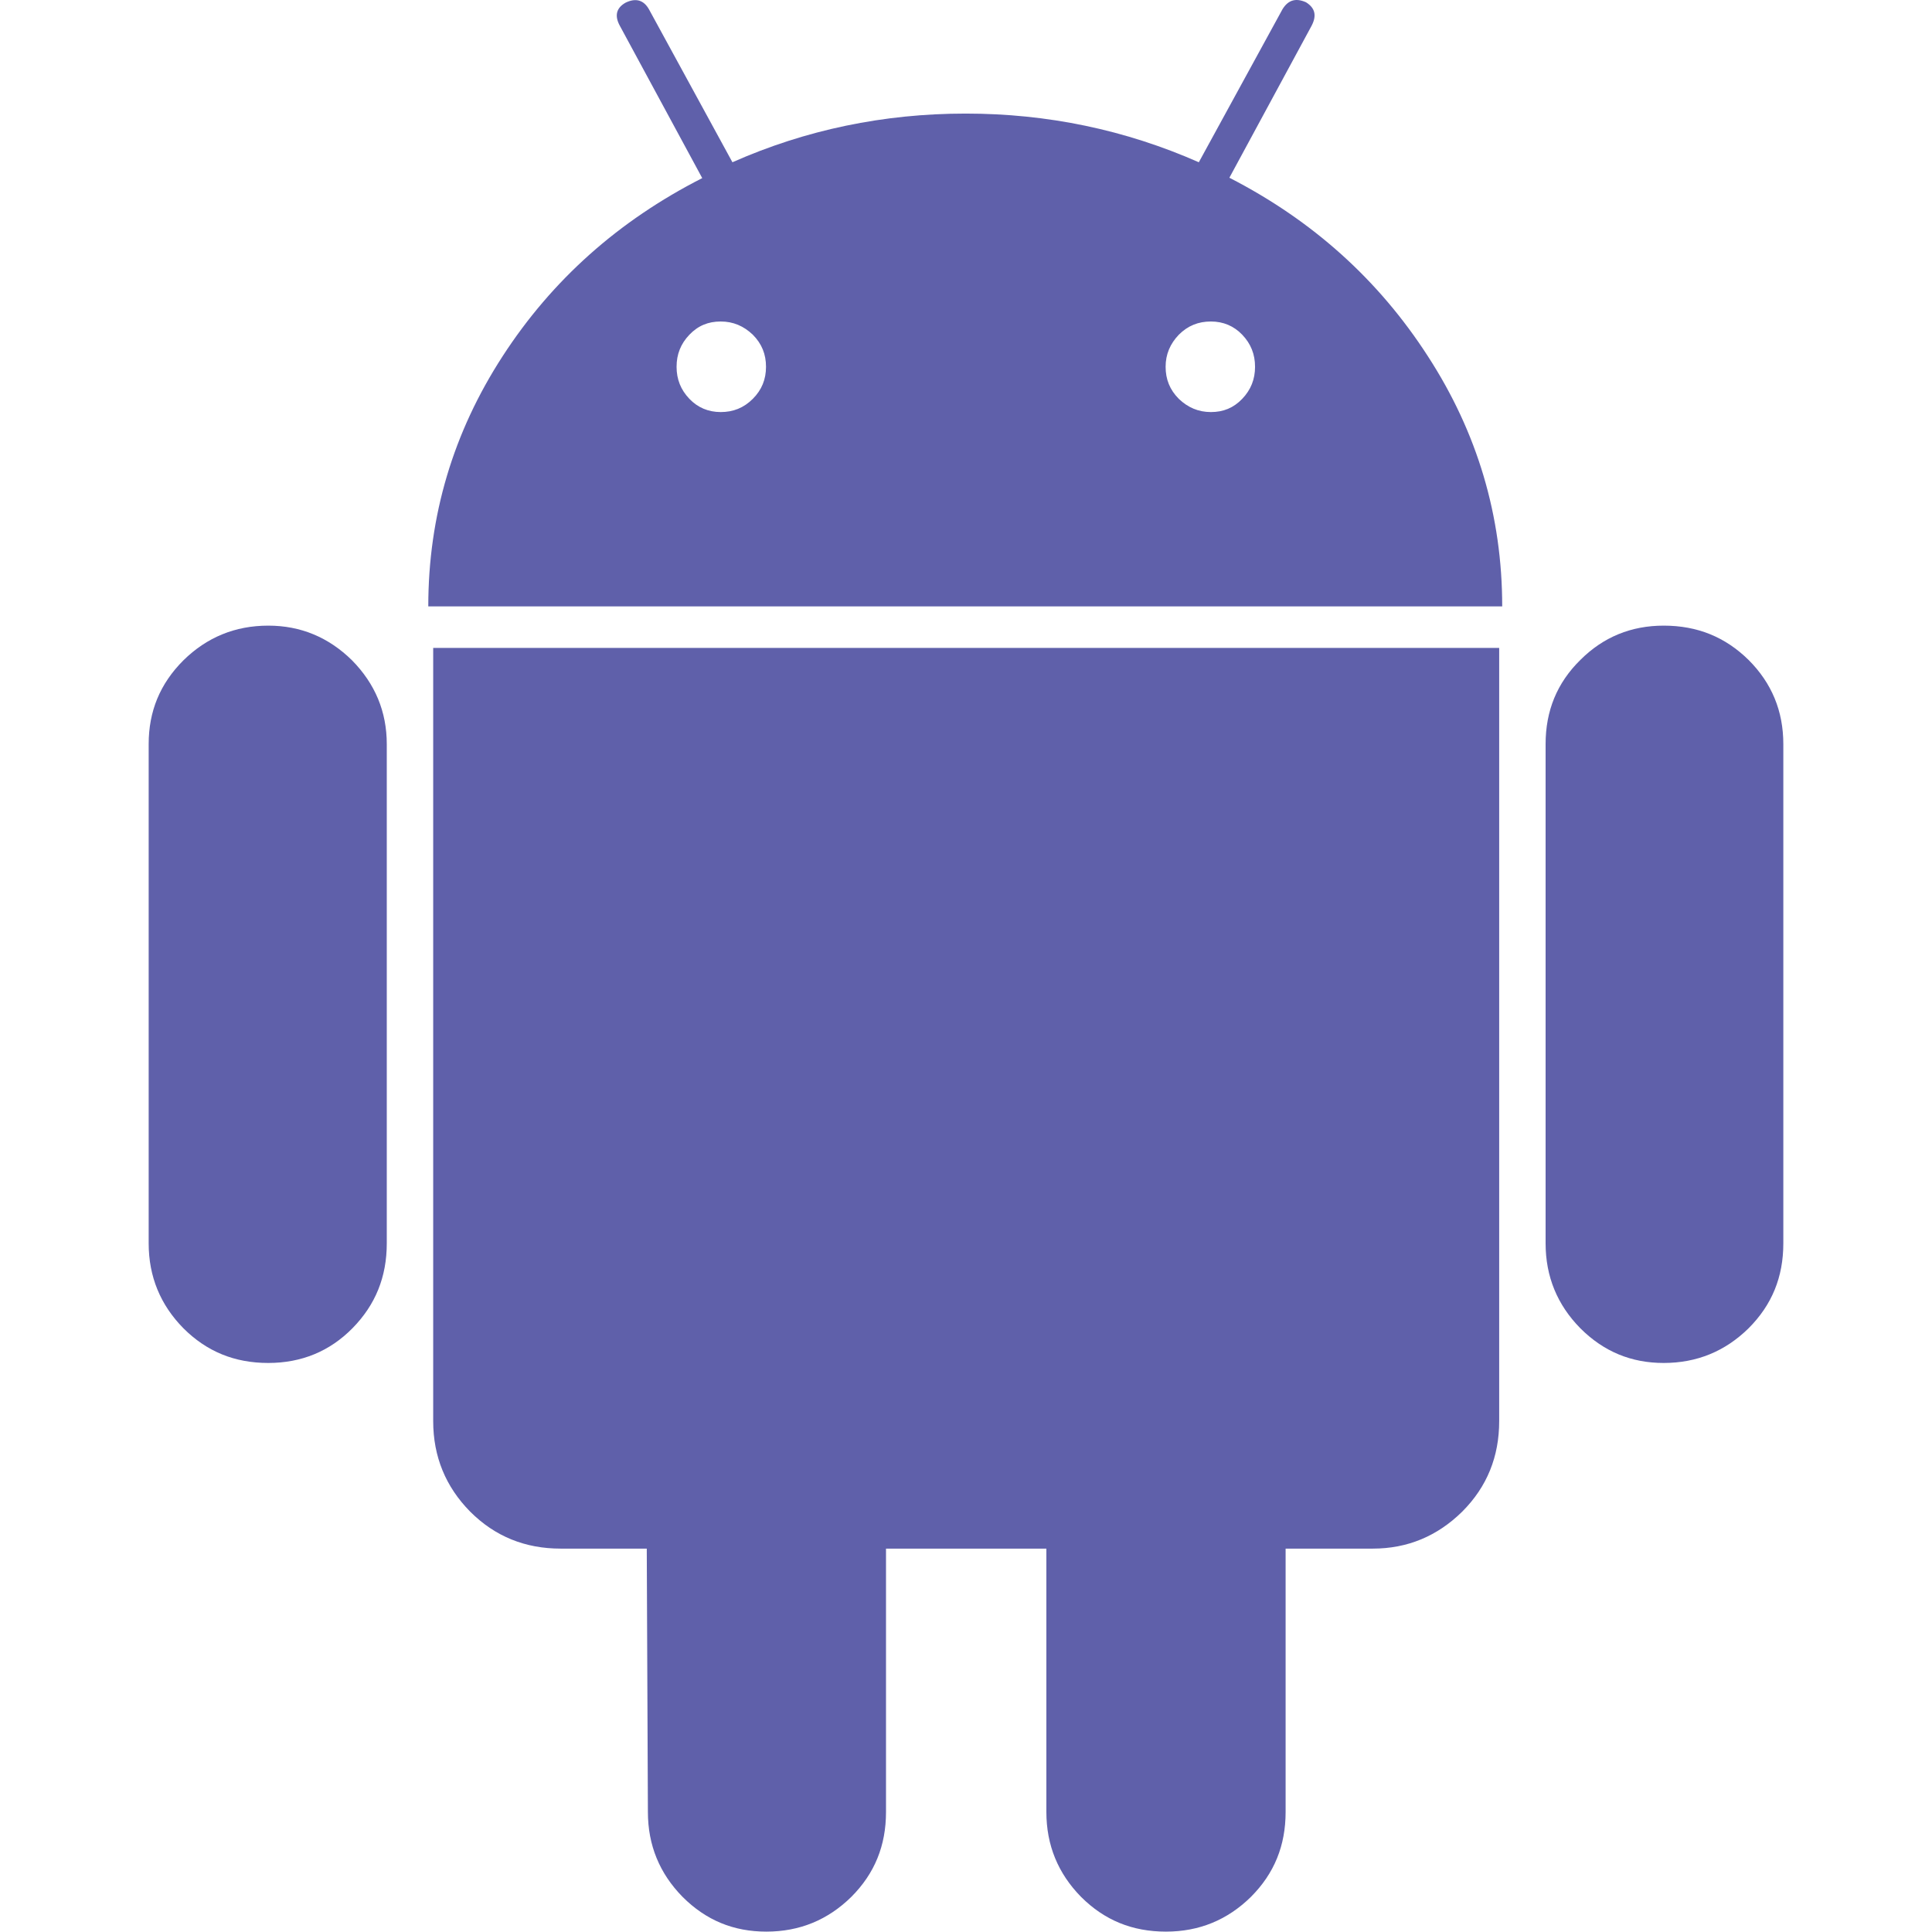
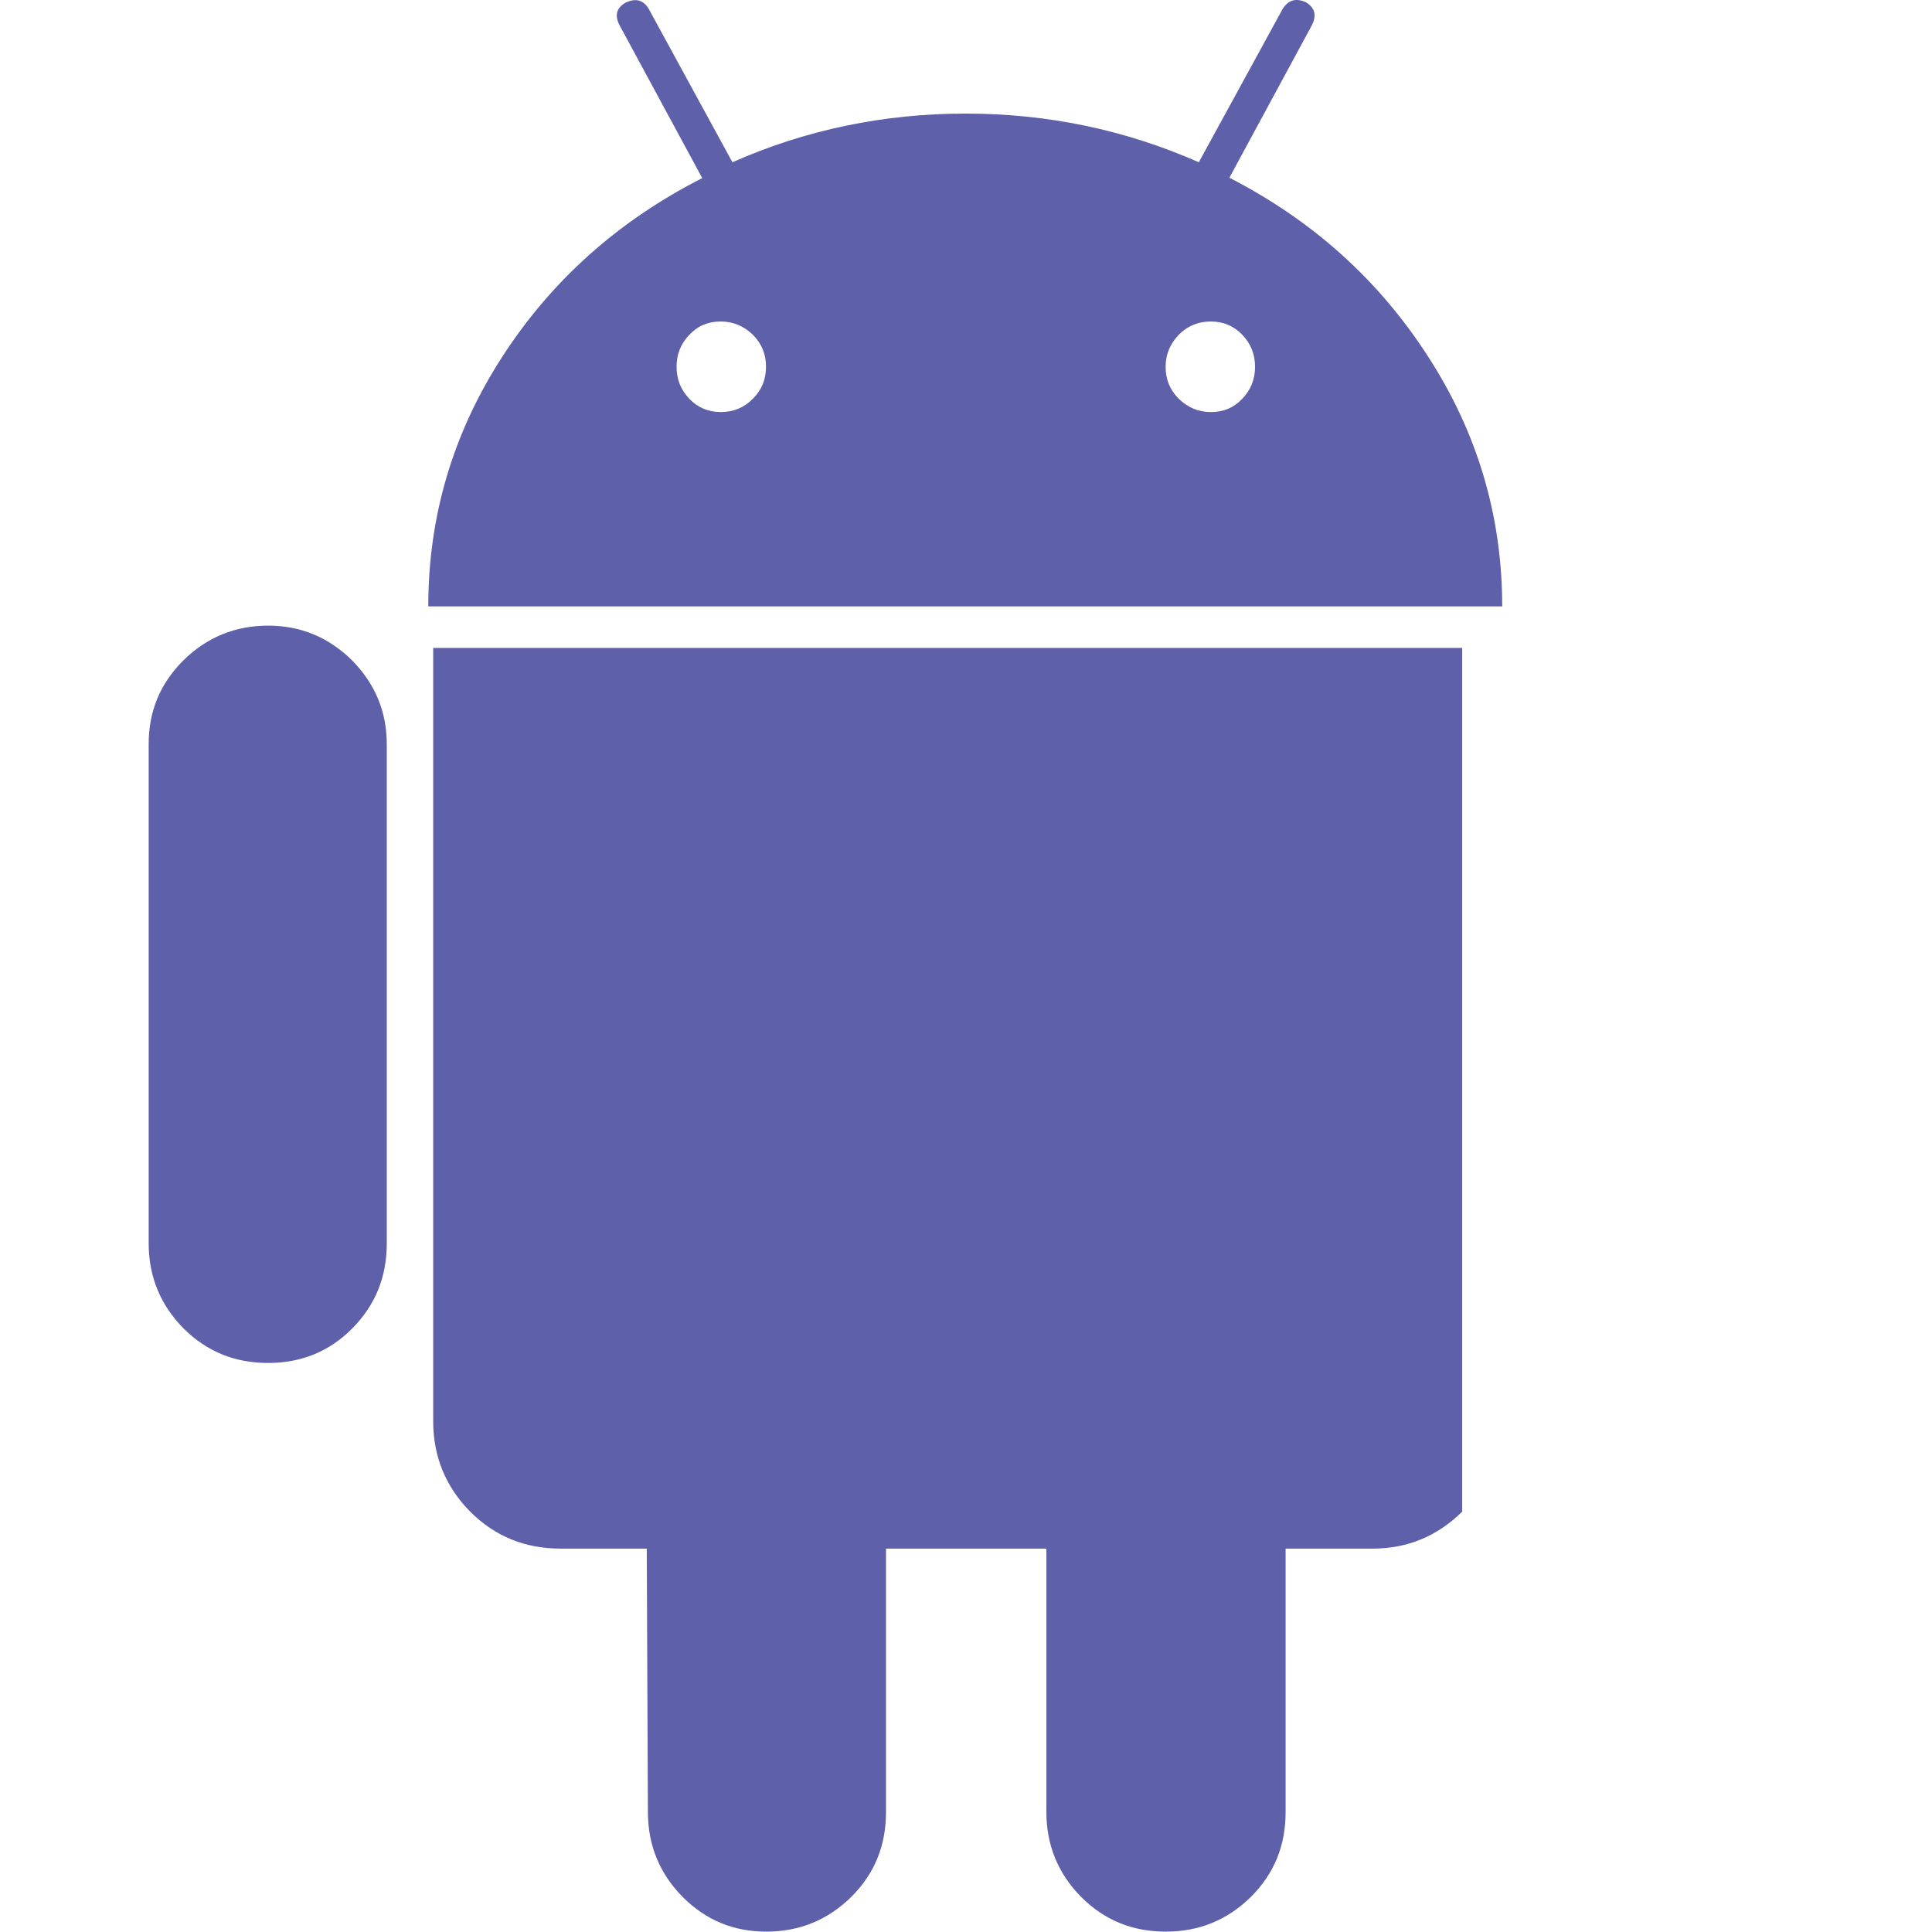
<svg xmlns="http://www.w3.org/2000/svg" version="1.1" id="Layer_1" x="0px" y="0px" viewBox="0 0 512 512" style="enable-background:new 0 0 512 512;" xml:space="preserve">
  <style type="text/css">
	.st0{fill:#5f60aa;}
</style>
  <g>
    <g>
      <g>
        <path class="st0" d="M71.1,165.8c-8.8,0-16.3,3.1-22.5,9.2c-6.2,6.2-9.2,13.5-9.2,22.2v132.3c0,8.8,3.1,16.3,9.2,22.5     c6.2,6.2,13.6,9.2,22.5,9.2c8.8,0,16.3-3.1,22.3-9.2c6.1-6.2,9.1-13.6,9.1-22.5V197.2c0-8.6-3.1-16-9.2-22.2     C87.1,168.9,79.7,165.8,71.1,165.8z" />
-         <path class="st0" d="M114.8,376.6c0,9.4,3.3,17.4,9.8,24c6.6,6.6,14.6,9.8,24,9.8h22.8l0.3,69.8c0,8.8,3.1,16.3,9.2,22.5     c6.2,6.2,13.5,9.2,22.2,9.2c8.8,0,16.3-3.1,22.5-9.2c6.2-6.2,9.2-13.6,9.2-22.5v-69.8h42.5v69.8c0,8.8,3.1,16.3,9.2,22.5     c6.2,6.2,13.6,9.2,22.5,9.2c8.8,0,16.3-3.1,22.5-9.2c6.2-6.2,9.2-13.6,9.2-22.5v-69.8h23.1c9.2,0,17.1-3.3,23.7-9.8     c6.6-6.6,9.8-14.6,9.8-24V171.7H114.8V376.6z" />
+         <path class="st0" d="M114.8,376.6c0,9.4,3.3,17.4,9.8,24c6.6,6.6,14.6,9.8,24,9.8h22.8l0.3,69.8c0,8.8,3.1,16.3,9.2,22.5     c6.2,6.2,13.5,9.2,22.2,9.2c8.8,0,16.3-3.1,22.5-9.2c6.2-6.2,9.2-13.6,9.2-22.5v-69.8h42.5v69.8c0,8.8,3.1,16.3,9.2,22.5     c6.2,6.2,13.6,9.2,22.5,9.2c8.8,0,16.3-3.1,22.5-9.2c6.2-6.2,9.2-13.6,9.2-22.5v-69.8h23.1c9.2,0,17.1-3.3,23.7-9.8     V171.7H114.8V376.6z" />
        <path class="st0" d="M325.8,47.1l21.8-40.3c1.4-2.7,0.9-4.7-1.5-6.2c-2.7-1.2-4.7-0.6-6.2,1.8l-22.2,40.6     c-19.5-8.6-40.1-12.9-61.8-12.9c-21.7,0-42.4,4.3-61.8,12.9L172,2.5c-1.4-2.5-3.5-3.1-6.2-1.8c-2.5,1.4-3,3.5-1.5,6.2l21.8,40.3     c-22.2,11.3-39.8,27-52.9,47.2c-13.1,20.2-19.7,42.3-19.7,66.3h284.6c0-24-6.6-46.1-19.7-66.3C365.3,74.1,347.8,58.4,325.8,47.1z      M199.5,105.7c-2.4,2.4-5.2,3.5-8.5,3.5s-6.1-1.2-8.3-3.5c-2.3-2.4-3.4-5.2-3.4-8.5c0-3.3,1.1-6.1,3.4-8.5c2.3-2.4,5-3.5,8.3-3.5     c3.3,0,6.1,1.2,8.5,3.5c2.4,2.4,3.5,5.2,3.5,8.5S201.9,103.3,199.5,105.7z M329.2,105.7c-2.3,2.4-5,3.5-8.3,3.5     c-3.3,0-6.1-1.2-8.5-3.5c-2.4-2.4-3.5-5.2-3.5-8.5c0-3.3,1.2-6.1,3.5-8.5c2.4-2.4,5.2-3.5,8.5-3.5c3.3,0,6.1,1.2,8.3,3.5     c2.3,2.4,3.4,5.2,3.4,8.5C332.6,100.5,331.5,103.3,329.2,105.7z" />
-         <path class="st0" d="M463.4,174.9c-6.2-6.1-13.6-9.1-22.5-9.1c-8.6,0-16,3-22.1,9.1c-6.2,6.1-9.2,13.5-9.2,22.3v132.3     c0,8.8,3.1,16.3,9.2,22.5c6.2,6.2,13.5,9.2,22.1,9.2c8.8,0,16.3-3.1,22.5-9.2c6.2-6.2,9.2-13.6,9.2-22.5V197.2     C472.6,188.4,469.5,181,463.4,174.9z" />
      </g>
    </g>
  </g>
</svg>